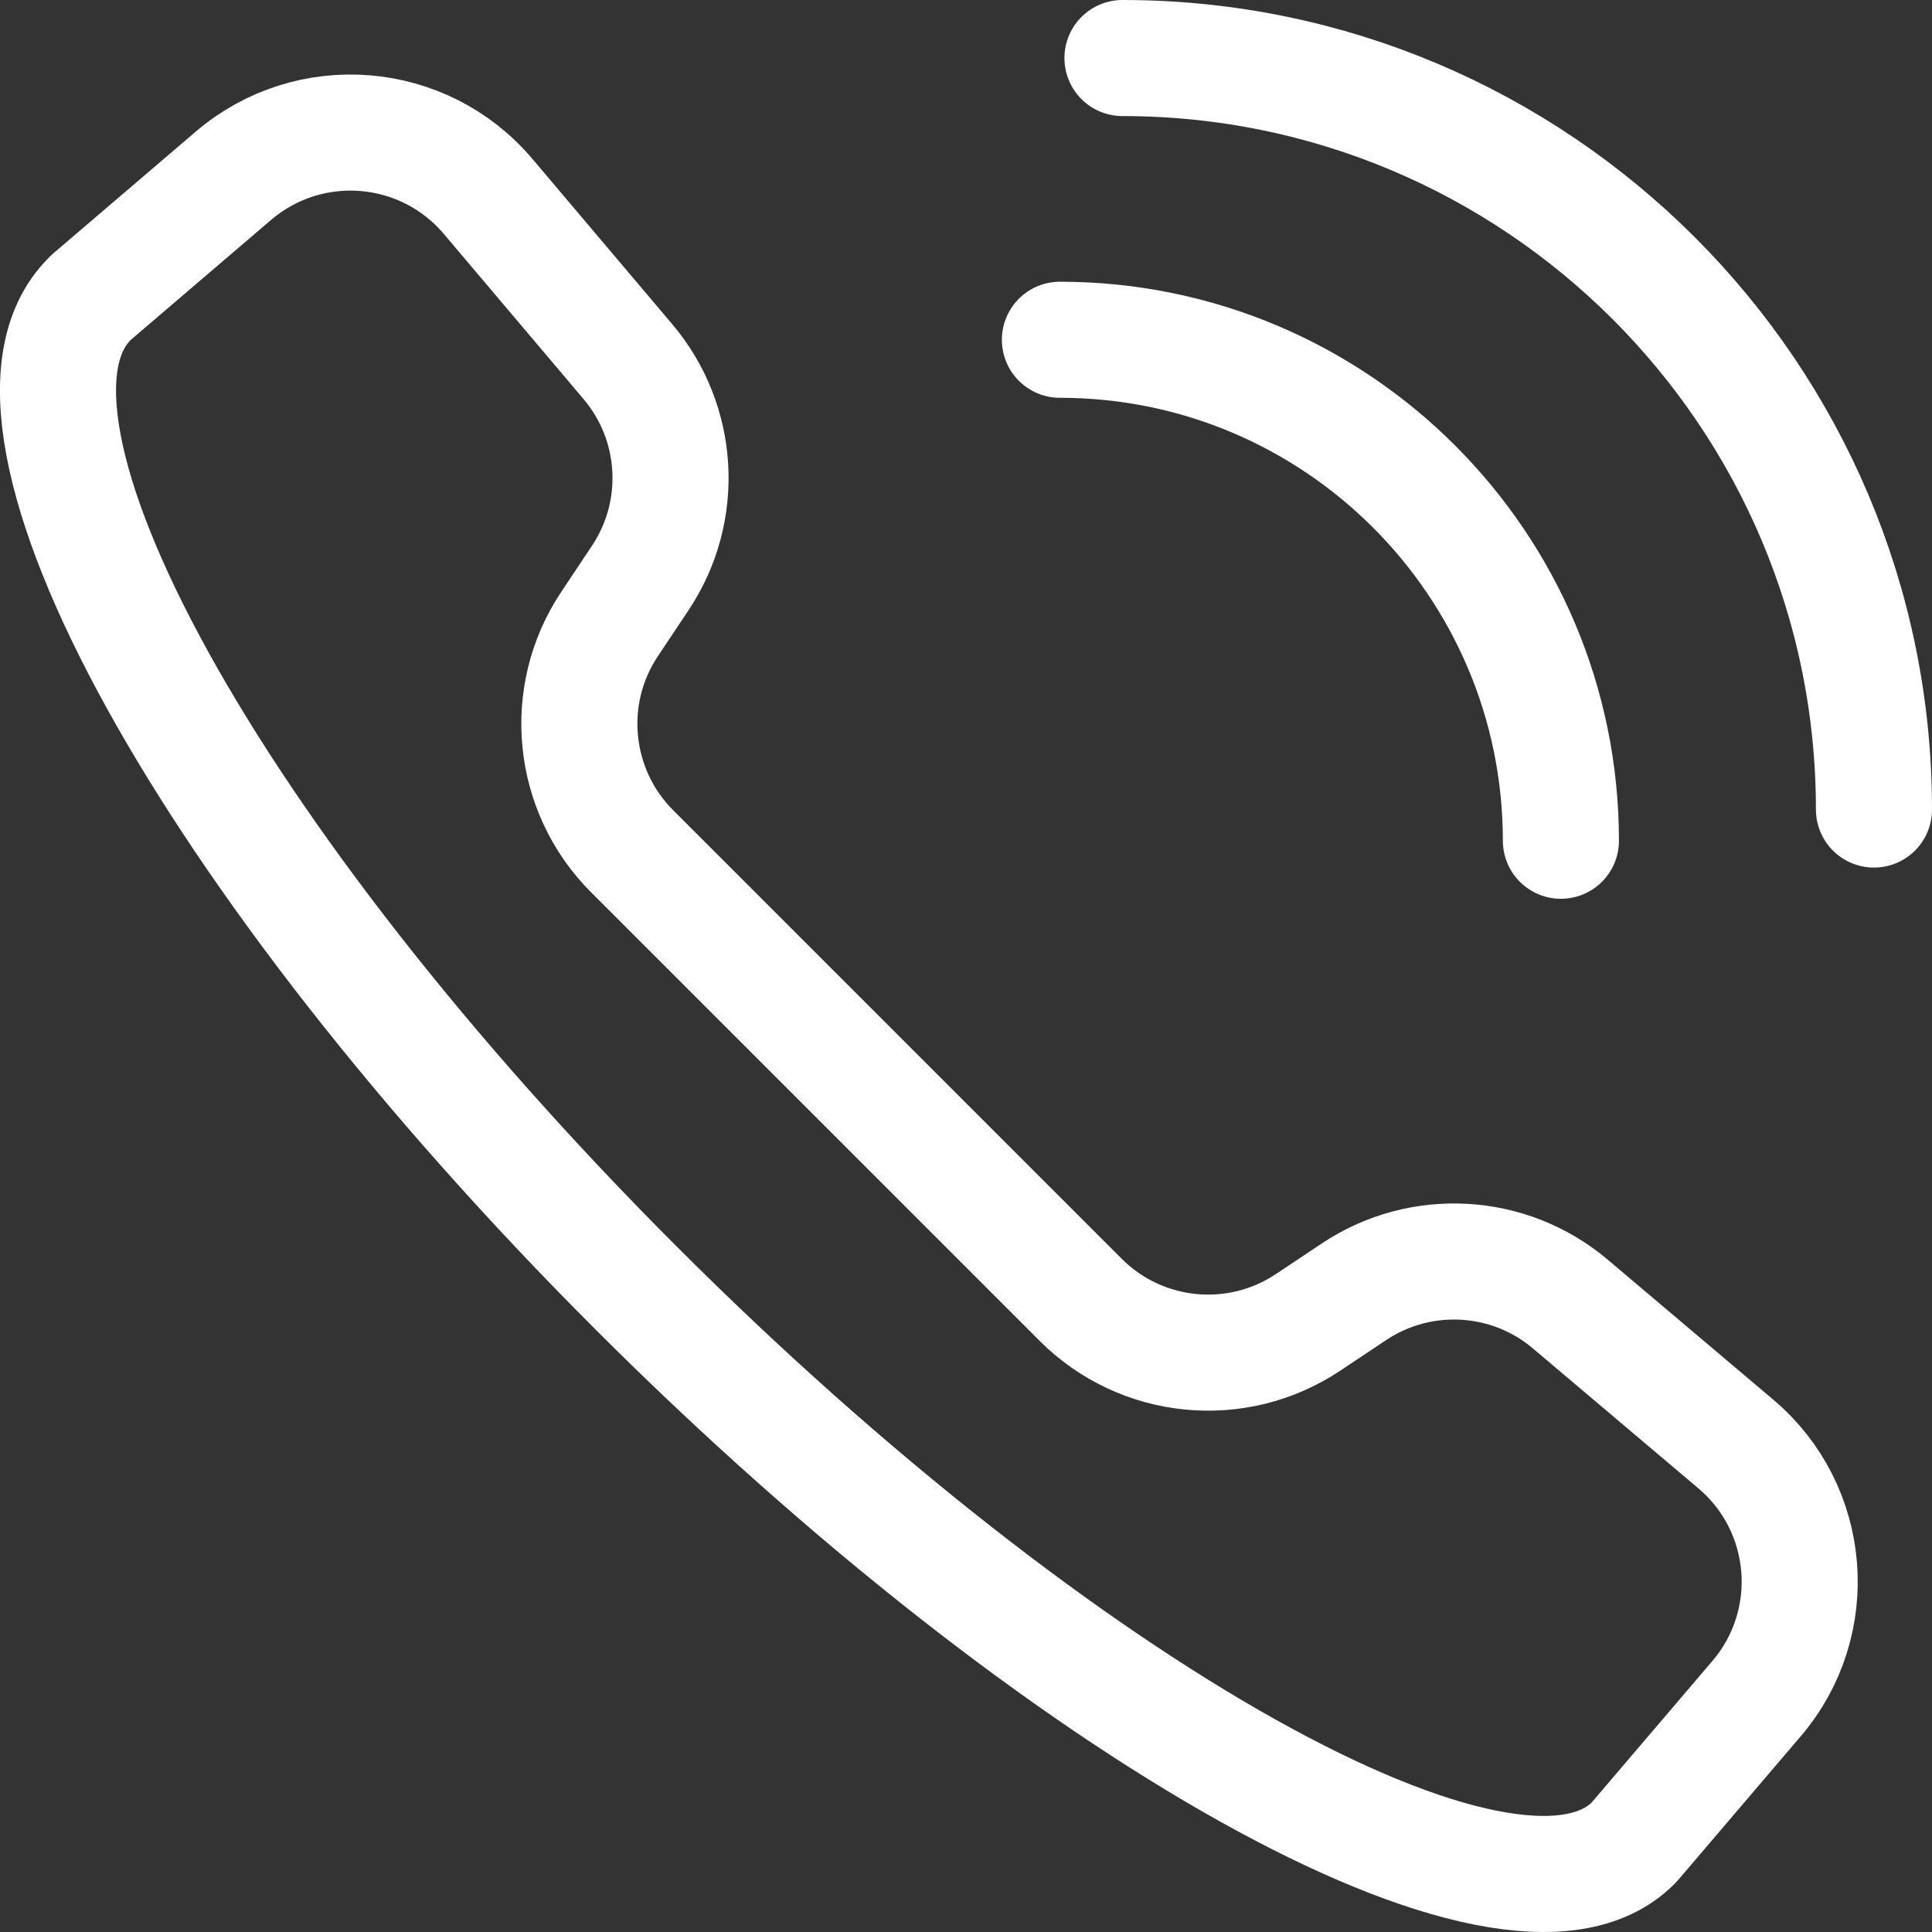
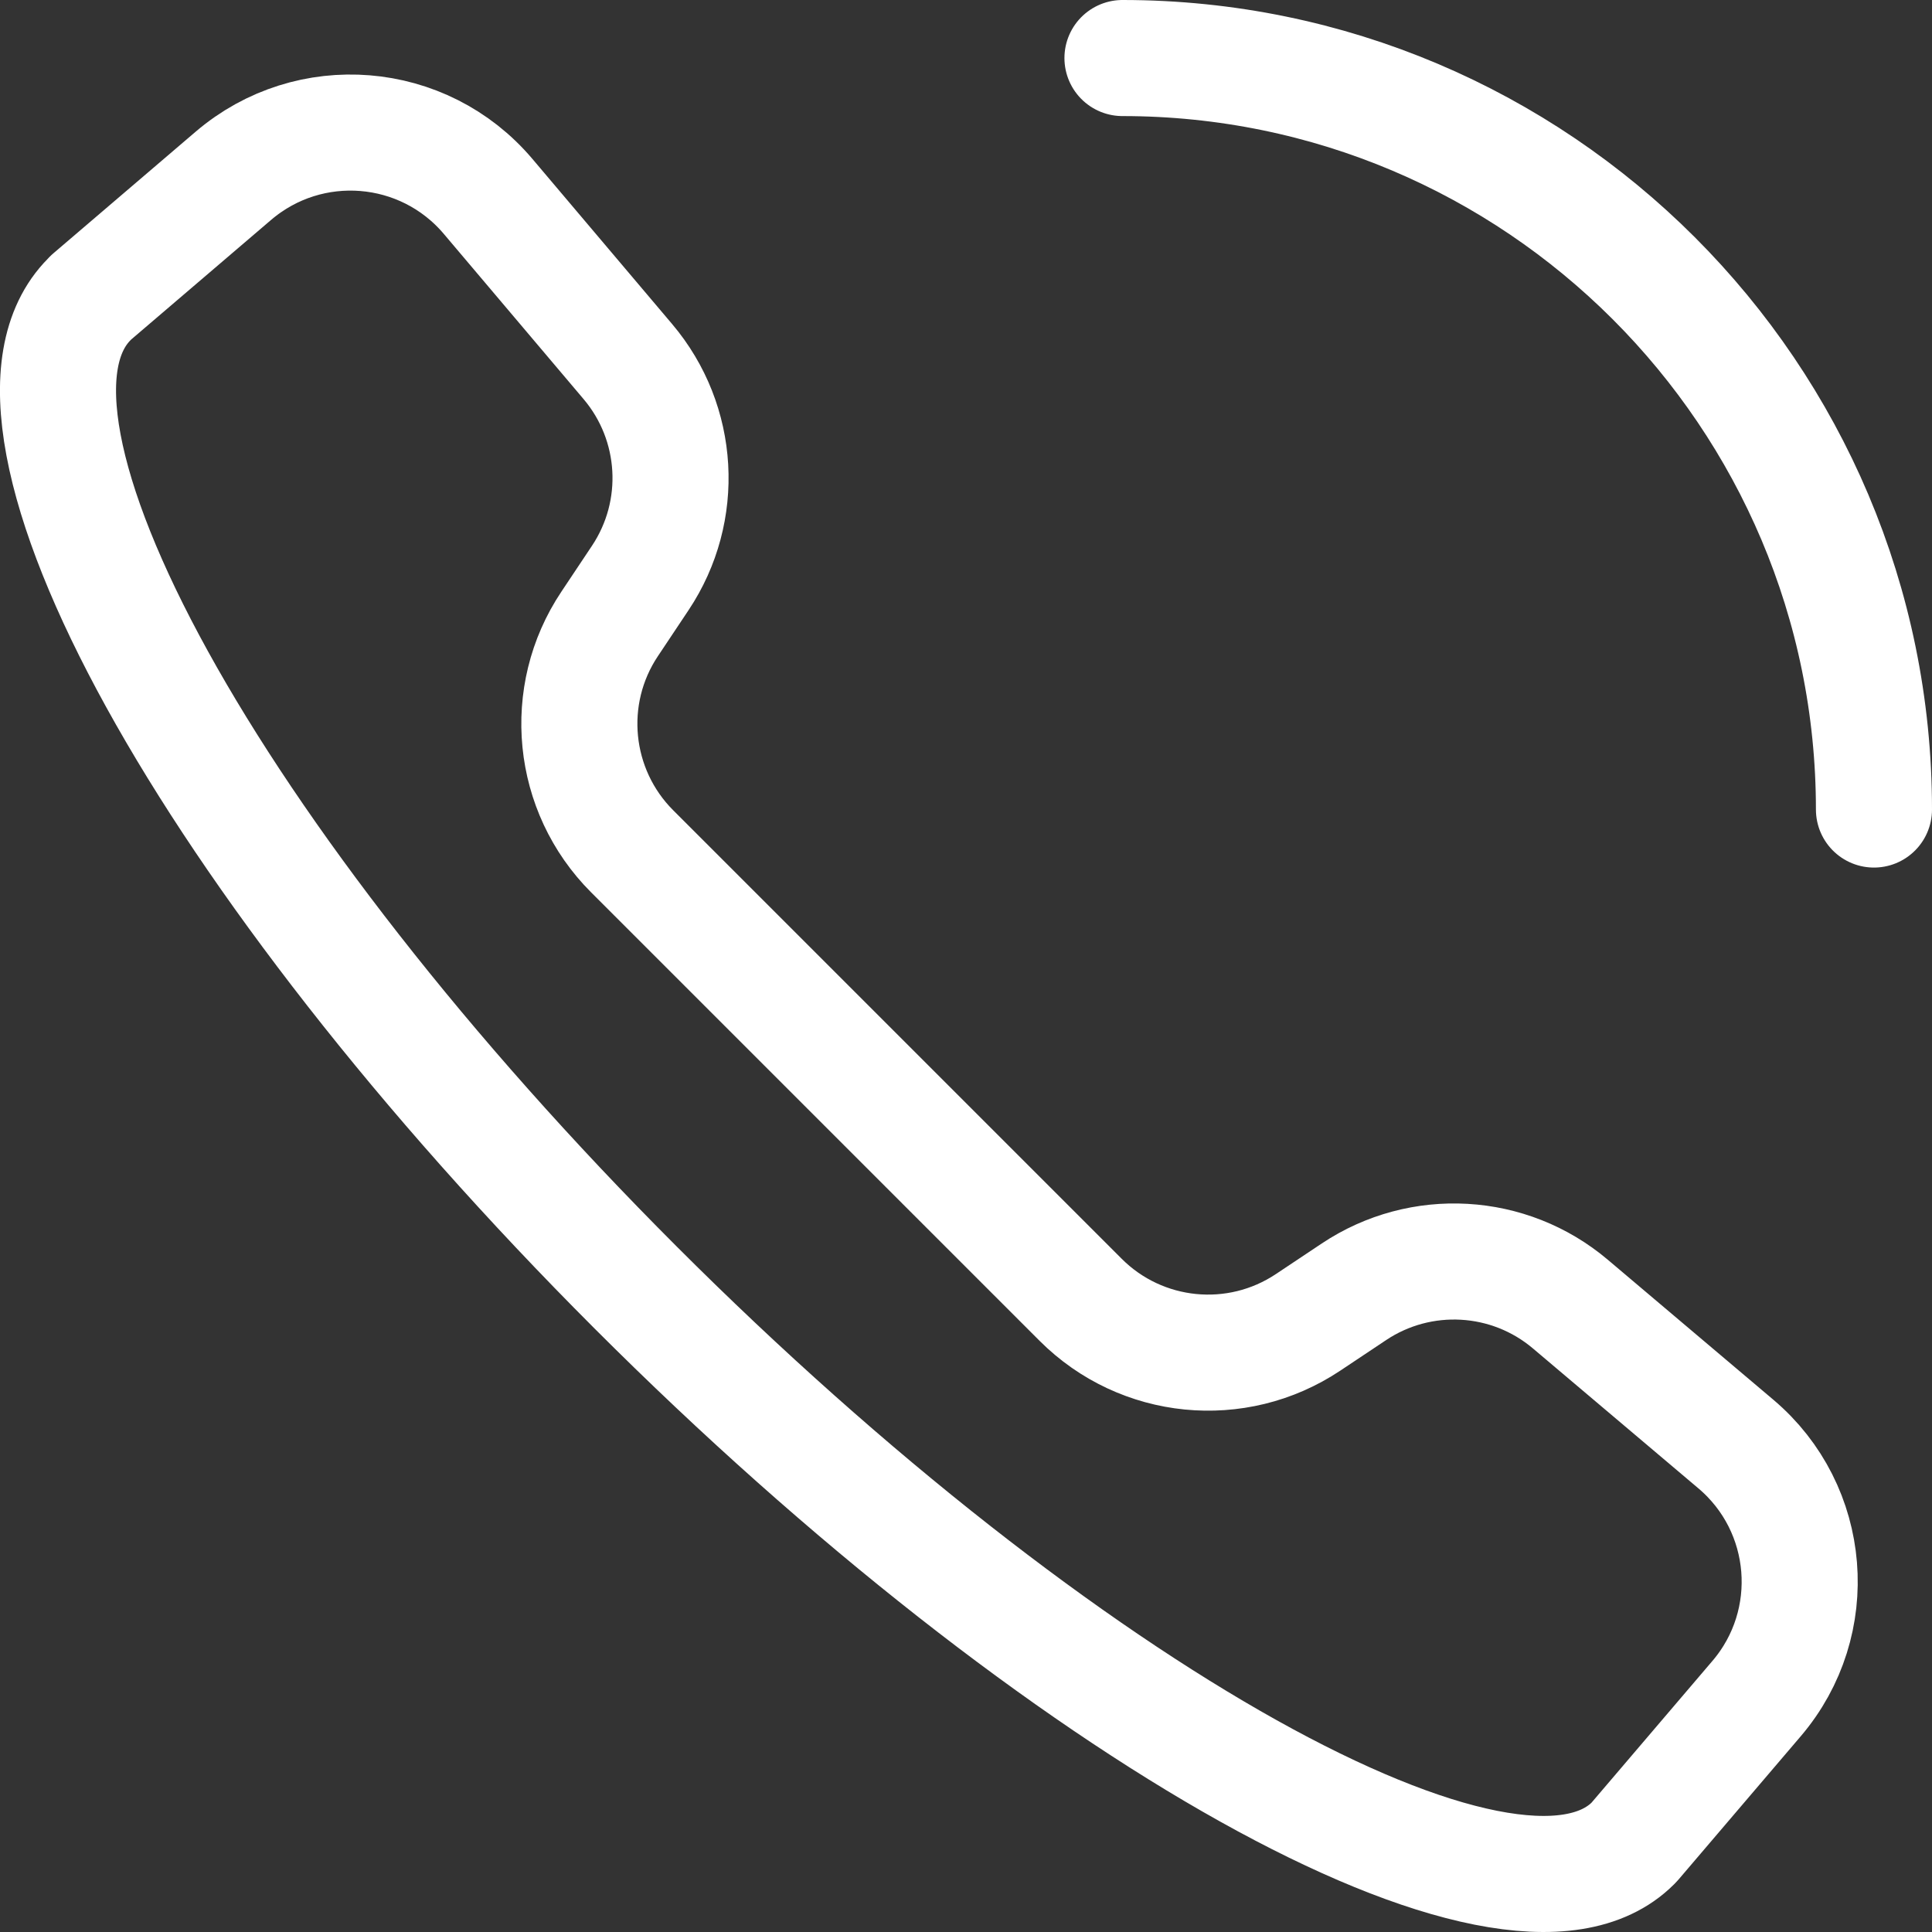
<svg xmlns="http://www.w3.org/2000/svg" id="b" data-name="Layer 2" width="16.644" height="16.645" viewBox="0 0 16.644 16.645">
  <rect x="0" y="0" width="16.644" height="16.645" fill="#333333" stroke="none" />
  <g id="c" data-name="Layer 1">
    <g>
      <path d="M4.205,1.692c-.556-.657-1.54-.737-2.195-.177l-1.226,1.048-.013.014C-.278,3.627,1.804,7.419,5.474,11.09c3.672,3.673,7.544,5.839,8.595,4.789l.014-.015,1.05-1.231c.558-.654.478-1.638-.179-2.193l-1.425-1.205c-.528-.447-1.289-.49-1.864-.107l-.396.264c-.616.411-1.436.329-1.959-.194l-3.864-3.864c-.523-.523-.605-1.344-.194-1.959l.264-.396c.384-.576.34-1.336-.107-1.864l-1.204-1.423Z" fill="none" stroke="#fff" stroke-linecap="round" stroke-linejoin="round" />
      <g>
-         <path d="M13.447,7.243c0-2.381-1.933-4.316-4.316-4.316" fill="none" stroke="#fff" stroke-linecap="round" stroke-linejoin="round" />
        <path d="M16.144,6.974c0-3.572-2.9-6.474-6.474-6.474" fill="none" stroke="#fff" stroke-linecap="round" stroke-linejoin="round" />
      </g>
    </g>
  </g>
</svg>